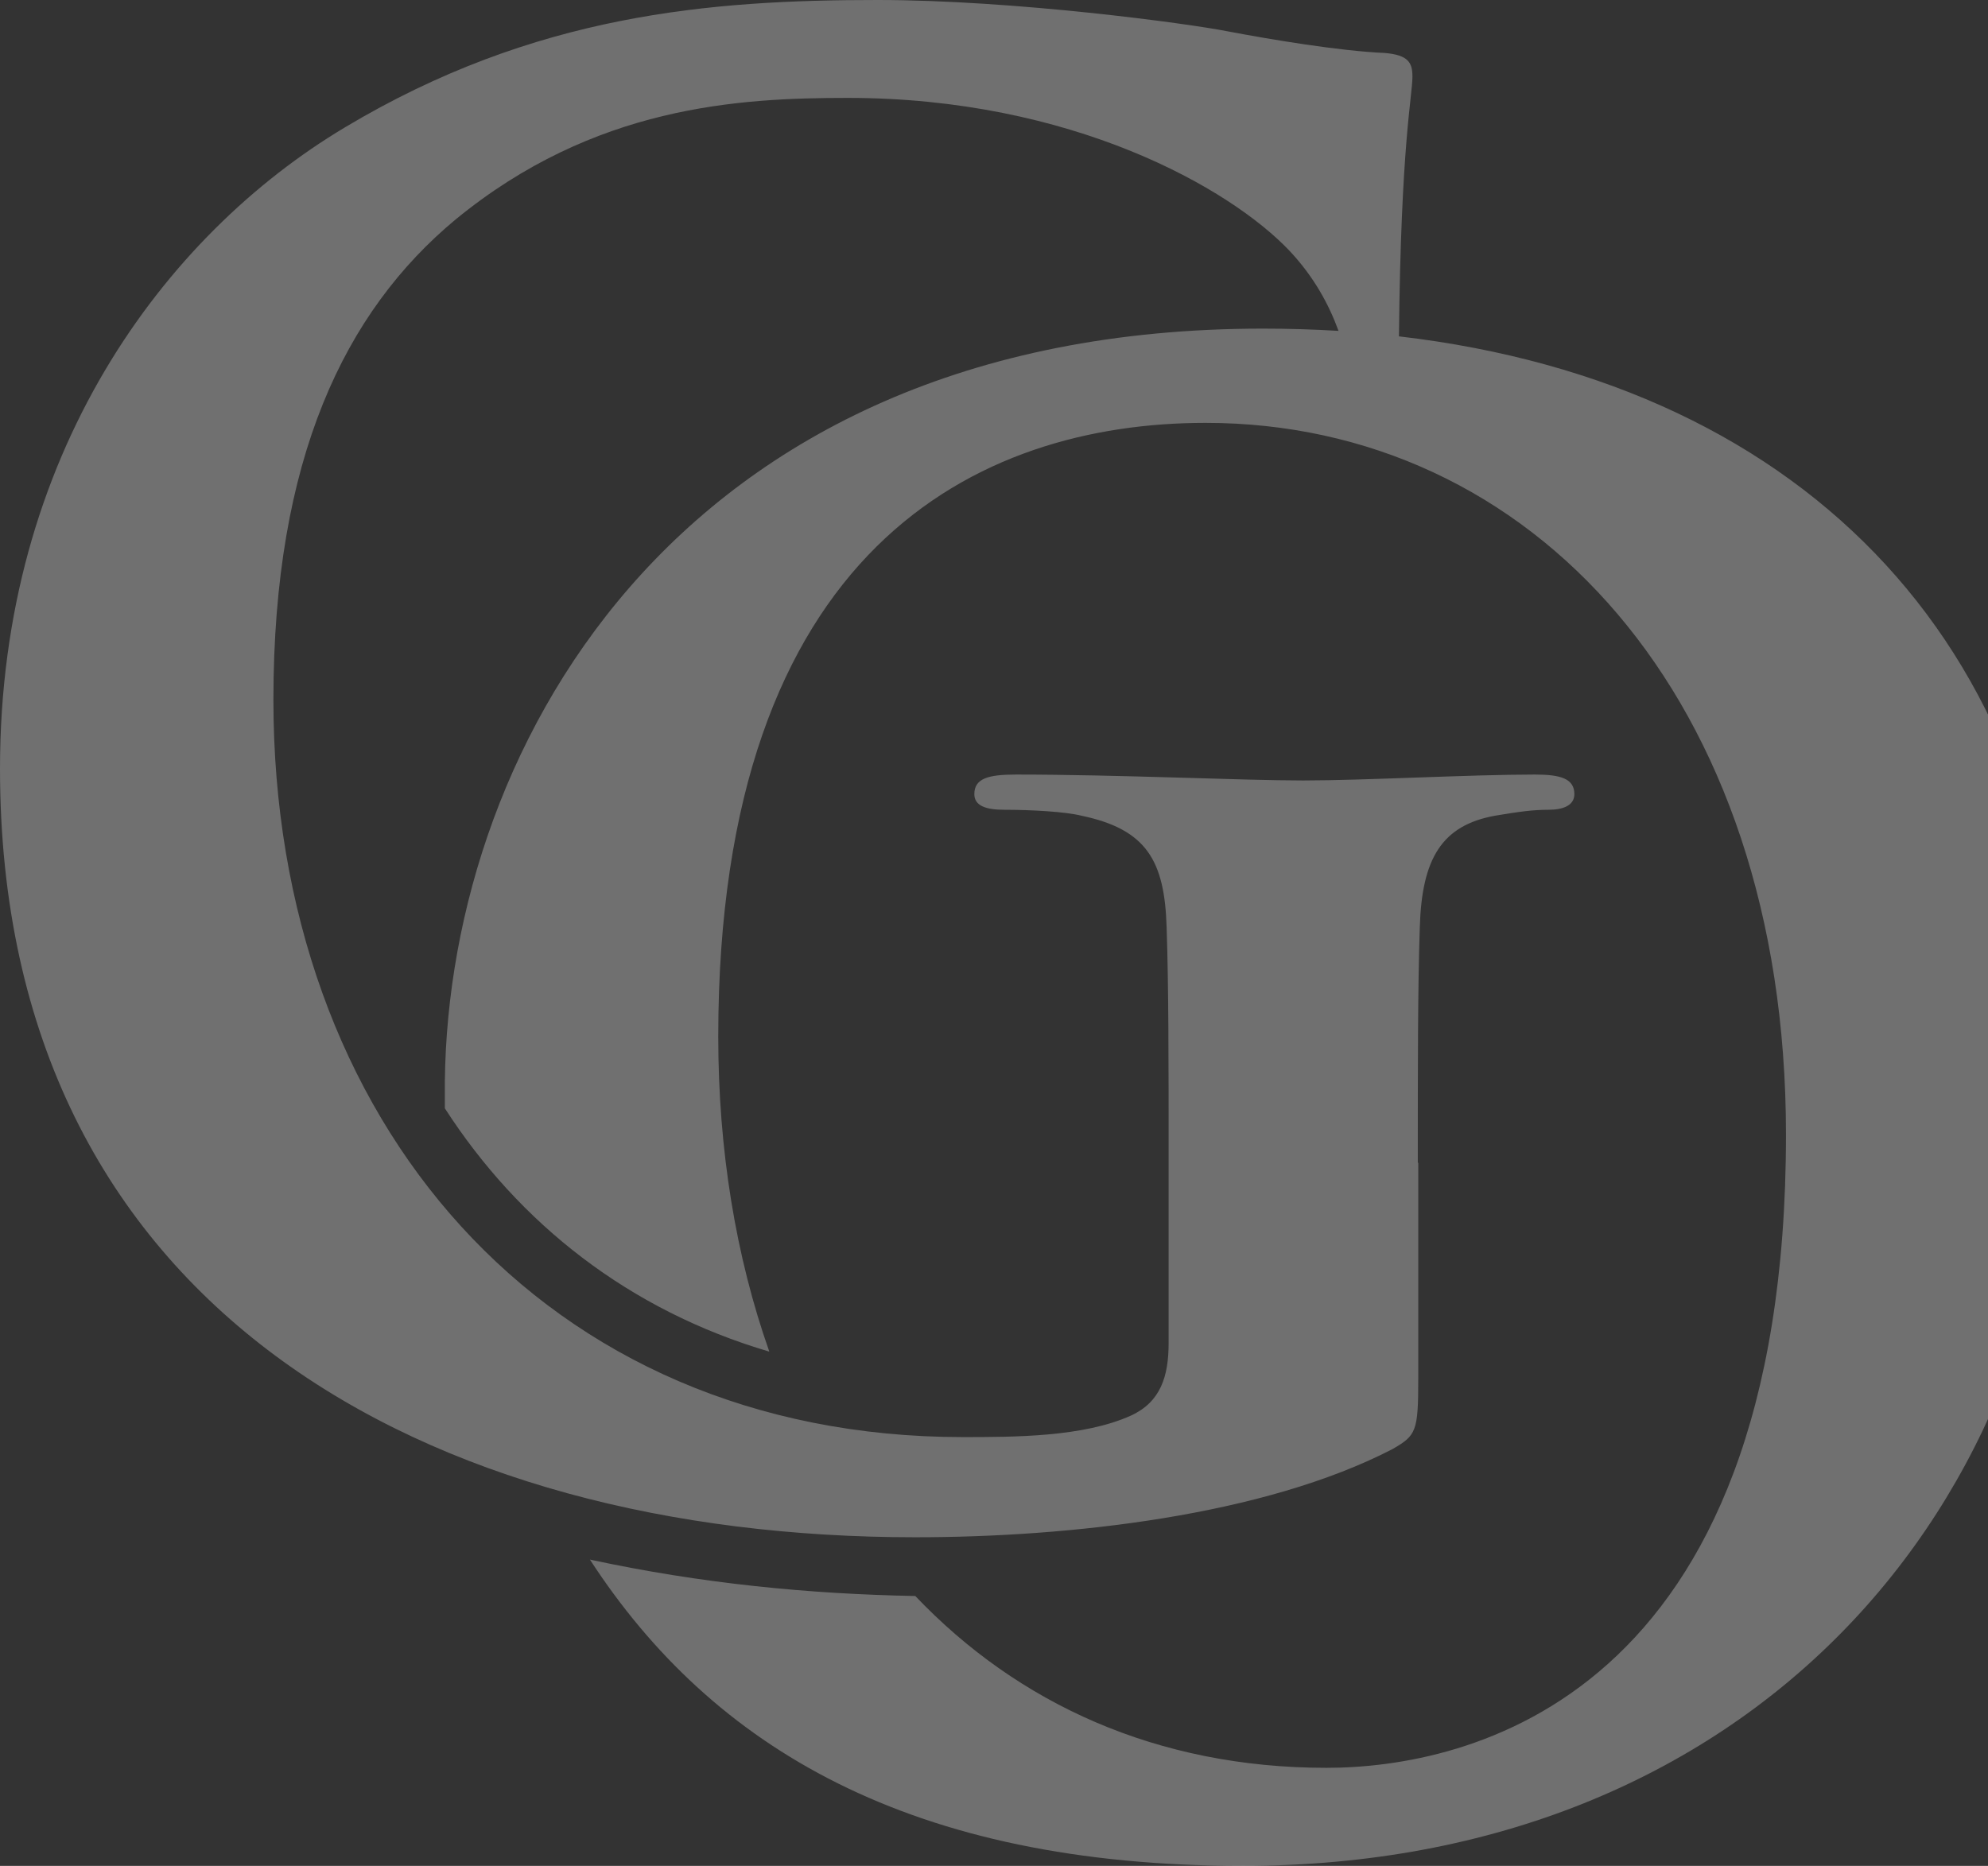
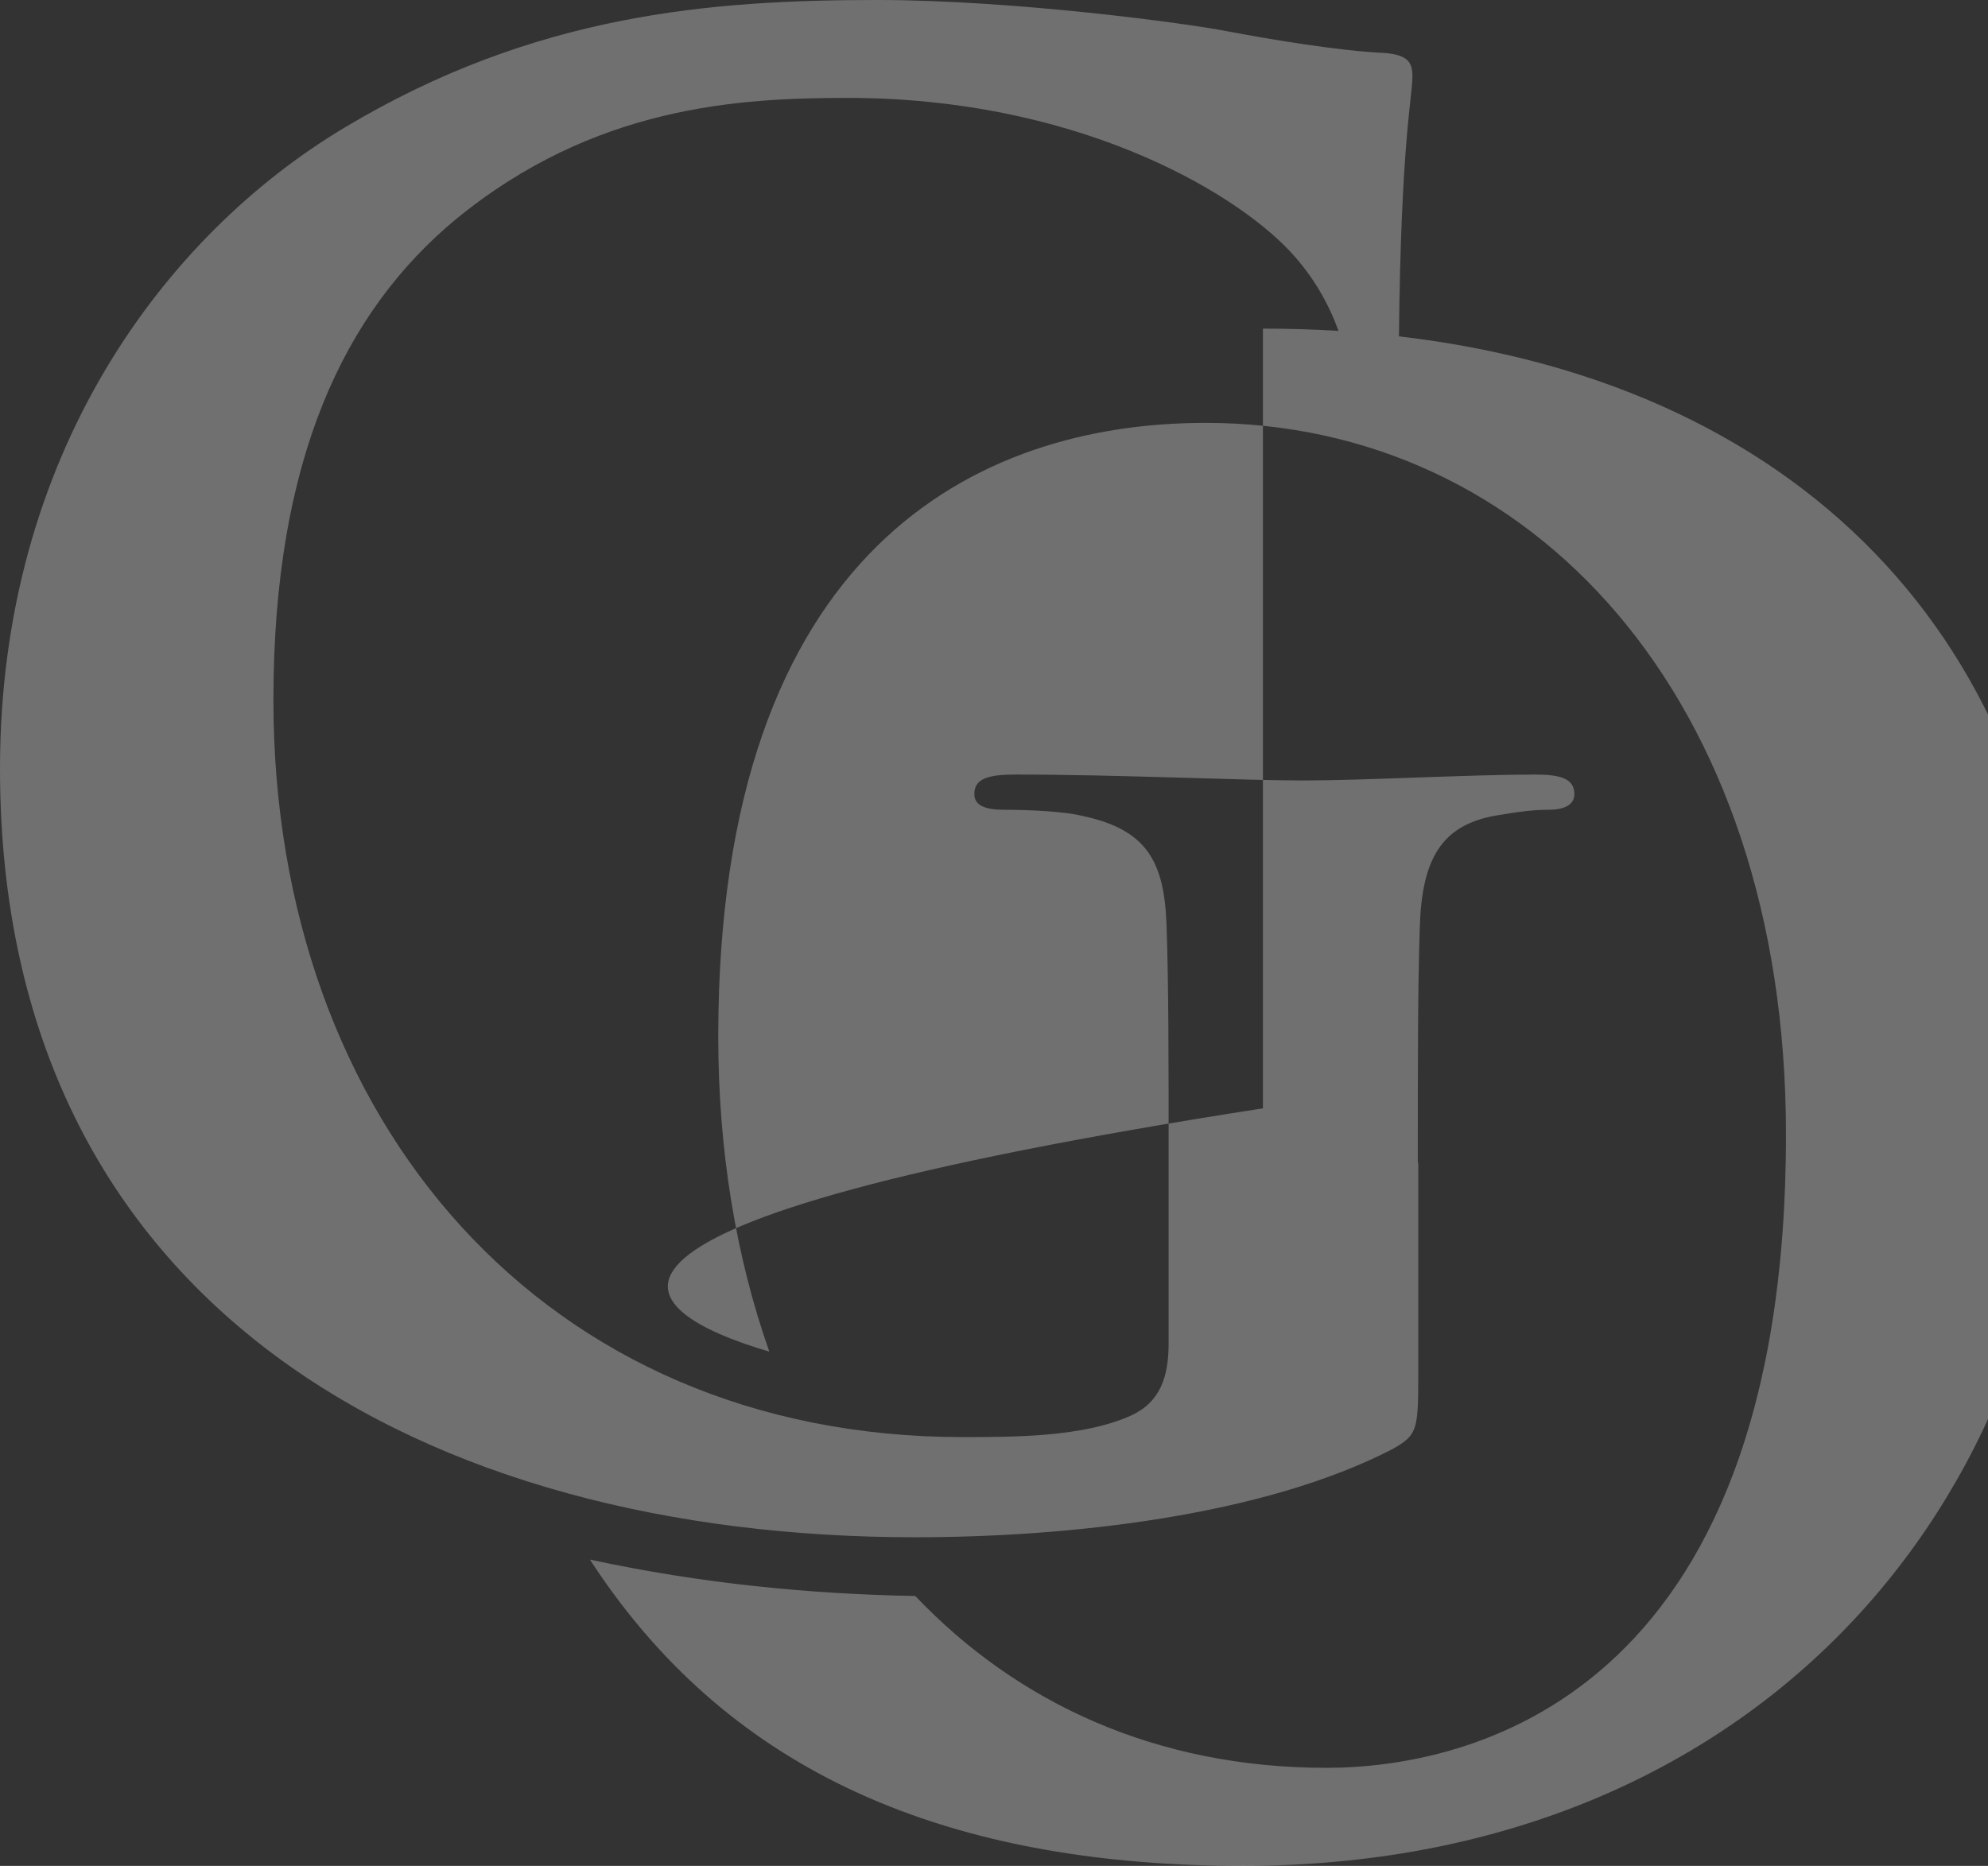
<svg xmlns="http://www.w3.org/2000/svg" width="555" height="521" viewBox="0 0 555 521" fill="none">
  <rect x="0" y="0" width="555" height="521" fill="#333333" stroke="none" />
-   <path opacity="0.3" d="M395.815 324.645C395.815 297.266 395.815 275.355 396.372 258.953C396.928 239.796 402.451 230.472 417.391 227.76C424.027 226.658 427.88 226.107 432.332 226.107C436.185 226.107 439.524 225.005 439.524 221.742C439.524 217.376 435.628 216.275 428.479 216.275C410.242 216.275 380.918 217.927 363.794 217.927C346.67 217.927 312.38 216.275 283.612 216.275C275.864 216.275 272.011 217.376 272.011 221.742C272.011 225.048 275.35 226.107 280.316 226.107C288.064 226.107 297.482 226.658 301.892 227.76C320.128 231.574 325.137 240.347 325.694 258.953C326.25 275.397 326.25 296.164 326.25 323.543V374.995C326.25 384.319 324.024 391.439 315.762 395.253C302.491 401.271 283.141 401.271 268.757 401.271C152.059 401.271 76.329 313.117 76.329 195.423C76.329 128.078 96.236 87.01 127.187 61.284C165.886 29.54 206.256 27.336 236.693 27.336C299.195 27.336 343.417 52.511 360.027 70.057C366.791 77.262 370.986 84.976 373.683 92.392C366.791 91.969 359.727 91.757 352.578 91.757C186.692 91.757 123.205 212.757 124.19 306.378V309.472C144.995 341.725 175.647 365.882 214.775 377.41C205.399 350.837 200.519 321.042 200.519 289.426C200.519 153.126 272.953 118.076 336.567 118.076C427.237 118.076 498.601 194.194 498.601 316.804C498.601 475.016 409.001 493.621 370.301 493.621C322.954 493.621 284.083 475.651 255.529 445.645C225.905 445.094 195.767 442.17 164.688 435.473C198.935 488.154 254.416 521 347.056 521C487.513 521 576 421.911 576 296.546C576 183.132 505.836 107.353 390.55 93.918C391.106 40.008 394.317 26.828 394.317 21.36C394.317 17.546 393.204 15.342 386.569 14.791C373.854 14.24 354.504 10.977 342.86 8.773C331.815 6.569 283.141 0 244.998 0C198.55 0 149.319 3.814 96.236 35.601C45.892 65.692 0 127.018 0 214.622C0 365.713 119.995 429.243 255.486 429.243C298.638 429.243 352.792 423.225 388.752 404.62C395.387 400.805 395.944 399.703 395.944 384.912V324.687L395.815 324.645Z" fill="white" />
+   <path opacity="0.3" d="M395.815 324.645C395.815 297.266 395.815 275.355 396.372 258.953C396.928 239.796 402.451 230.472 417.391 227.76C424.027 226.658 427.88 226.107 432.332 226.107C436.185 226.107 439.524 225.005 439.524 221.742C439.524 217.376 435.628 216.275 428.479 216.275C410.242 216.275 380.918 217.927 363.794 217.927C346.67 217.927 312.38 216.275 283.612 216.275C275.864 216.275 272.011 217.376 272.011 221.742C272.011 225.048 275.35 226.107 280.316 226.107C288.064 226.107 297.482 226.658 301.892 227.76C320.128 231.574 325.137 240.347 325.694 258.953C326.25 275.397 326.25 296.164 326.25 323.543V374.995C326.25 384.319 324.024 391.439 315.762 395.253C302.491 401.271 283.141 401.271 268.757 401.271C152.059 401.271 76.329 313.117 76.329 195.423C76.329 128.078 96.236 87.01 127.187 61.284C165.886 29.54 206.256 27.336 236.693 27.336C299.195 27.336 343.417 52.511 360.027 70.057C366.791 77.262 370.986 84.976 373.683 92.392C366.791 91.969 359.727 91.757 352.578 91.757V309.472C144.995 341.725 175.647 365.882 214.775 377.41C205.399 350.837 200.519 321.042 200.519 289.426C200.519 153.126 272.953 118.076 336.567 118.076C427.237 118.076 498.601 194.194 498.601 316.804C498.601 475.016 409.001 493.621 370.301 493.621C322.954 493.621 284.083 475.651 255.529 445.645C225.905 445.094 195.767 442.17 164.688 435.473C198.935 488.154 254.416 521 347.056 521C487.513 521 576 421.911 576 296.546C576 183.132 505.836 107.353 390.55 93.918C391.106 40.008 394.317 26.828 394.317 21.36C394.317 17.546 393.204 15.342 386.569 14.791C373.854 14.24 354.504 10.977 342.86 8.773C331.815 6.569 283.141 0 244.998 0C198.55 0 149.319 3.814 96.236 35.601C45.892 65.692 0 127.018 0 214.622C0 365.713 119.995 429.243 255.486 429.243C298.638 429.243 352.792 423.225 388.752 404.62C395.387 400.805 395.944 399.703 395.944 384.912V324.687L395.815 324.645Z" fill="white" />
</svg>